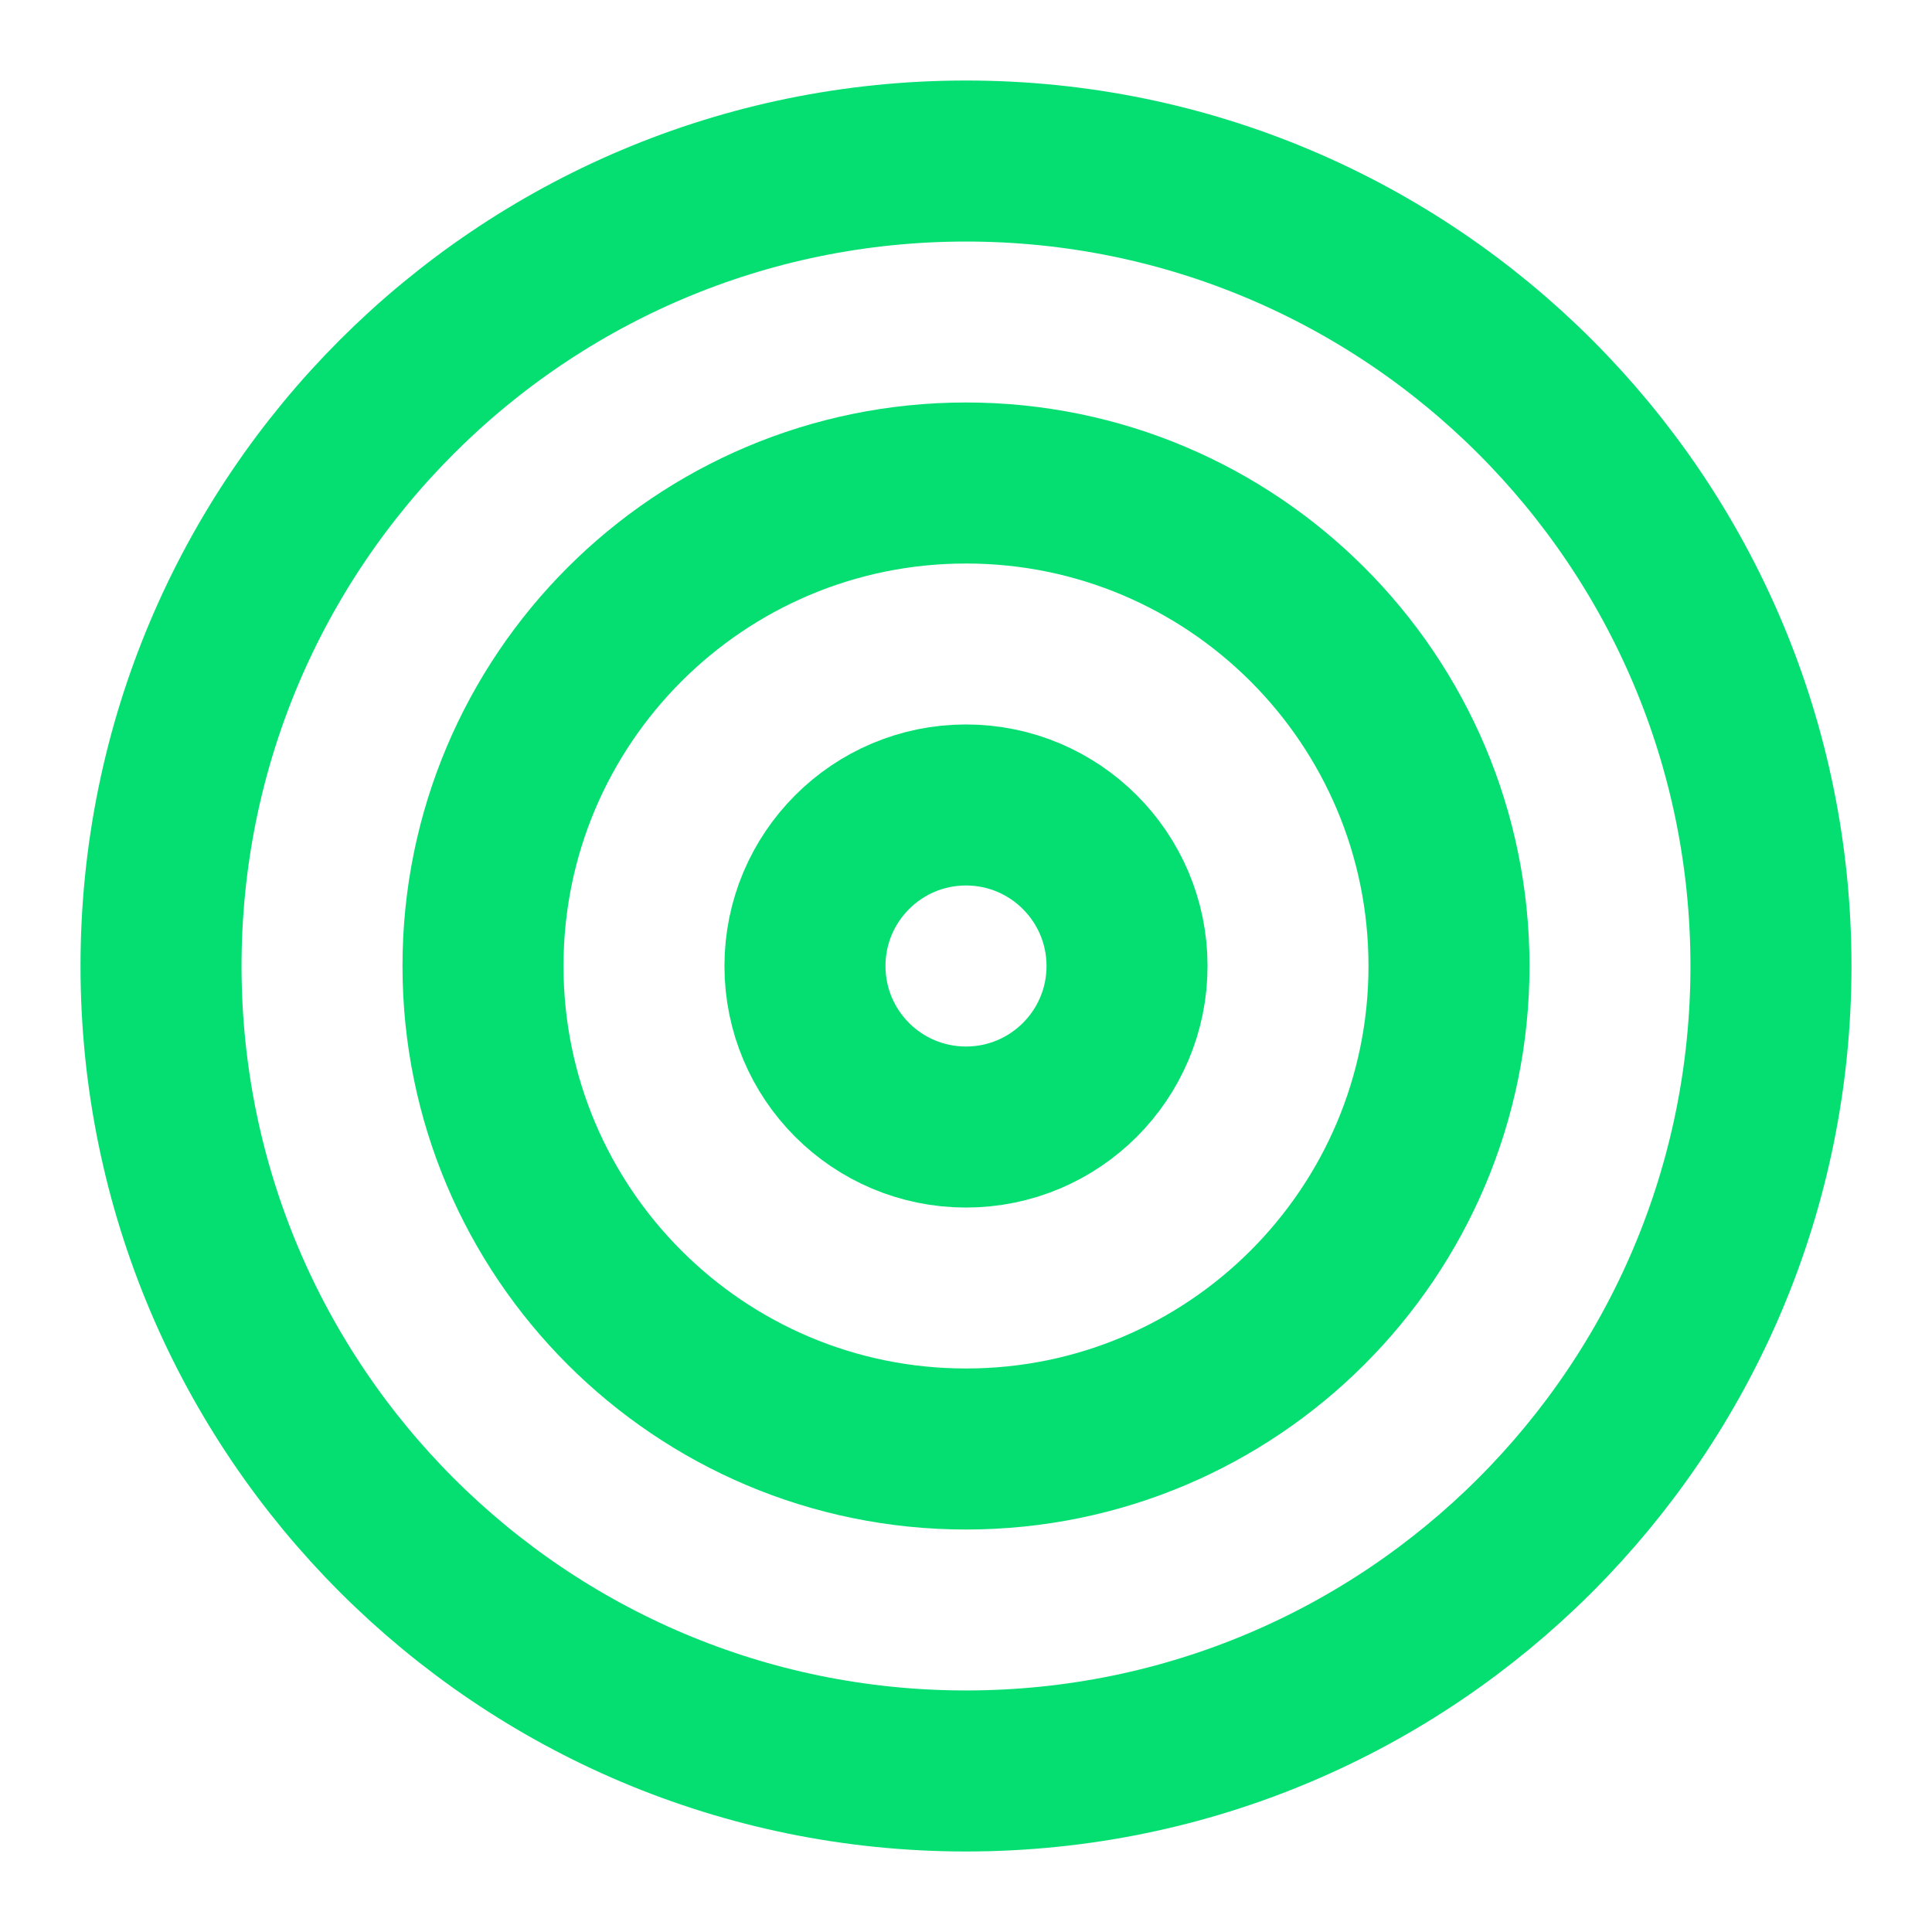
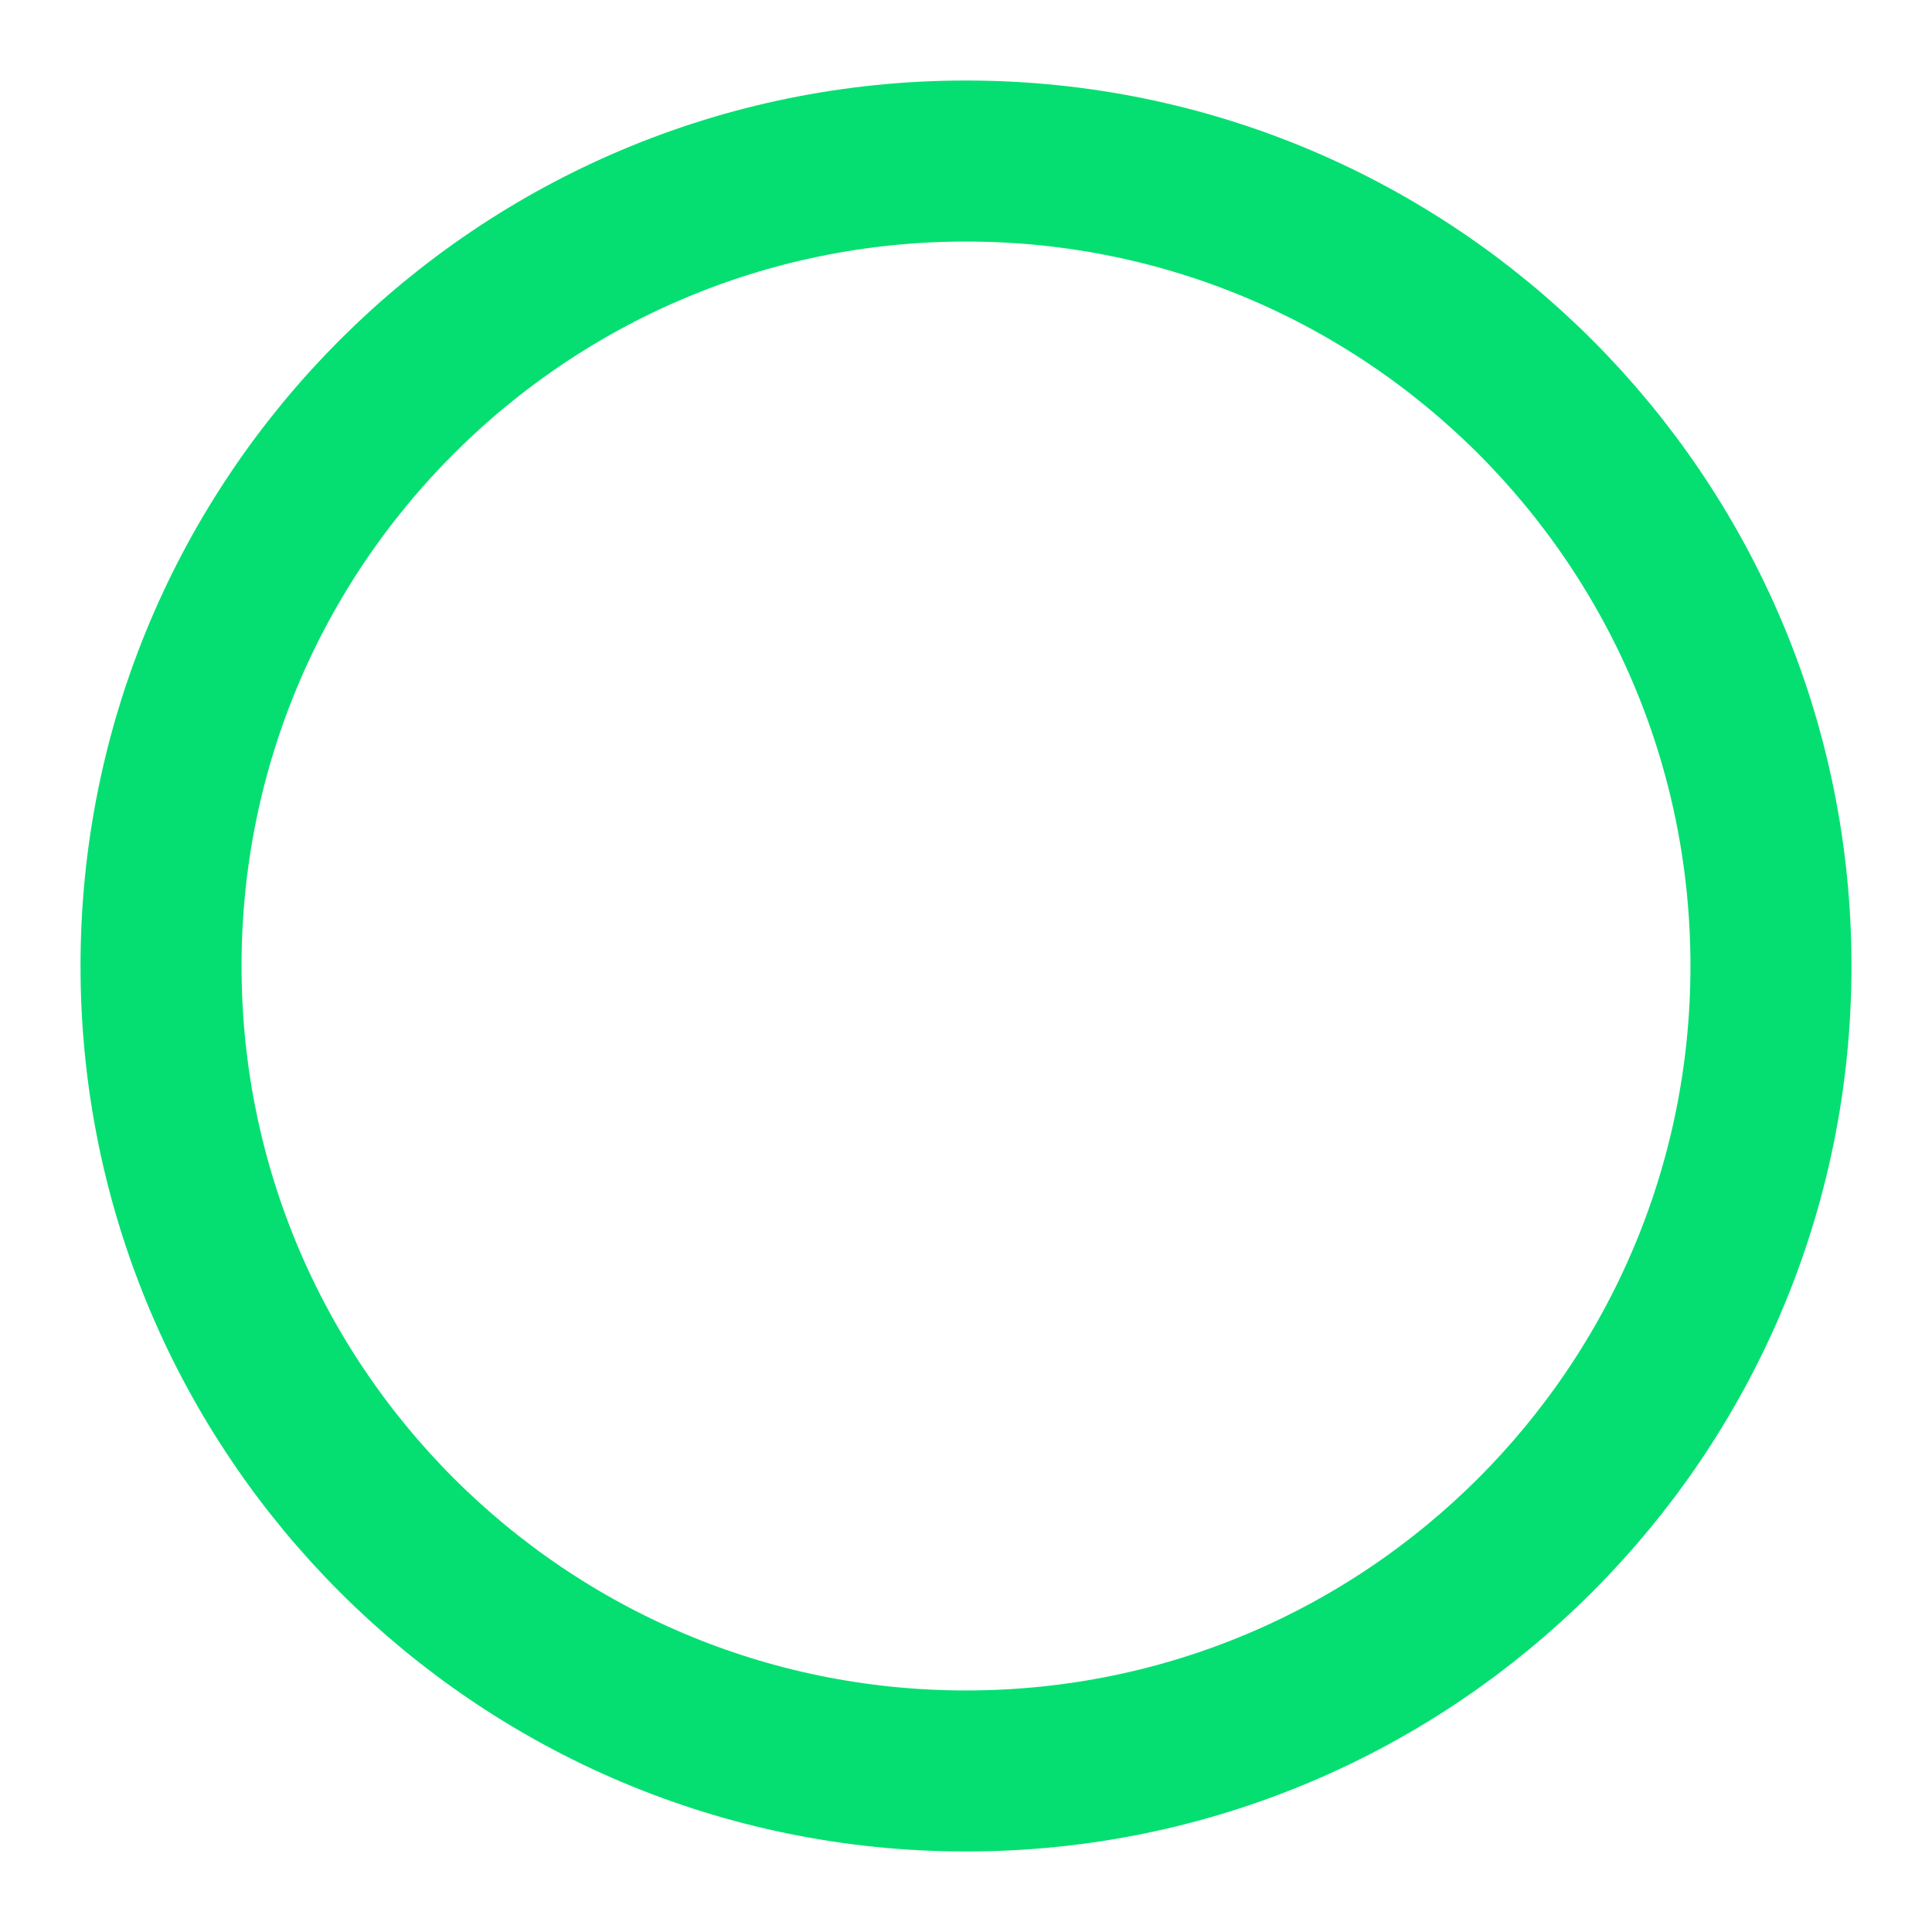
<svg xmlns="http://www.w3.org/2000/svg" width="20" height="20" viewBox="0 0 20 20" fill="none">
  <g clip-path="url(#clip0_149_13488)">
    <path d="M10 18.333C14.602 18.333 18.333 14.602 18.333 10C18.333 5.398 14.602 1.667 10 1.667C5.398 1.667 1.667 5.398 1.667 10C1.667 14.602 5.398 18.333 10 18.333Z" stroke="#05DF72" stroke-width="1.667" stroke-linecap="round" stroke-linejoin="round" />
-     <path d="M10 15C12.761 15 15 12.761 15 10C15 7.239 12.761 5 10 5C7.239 5 5 7.239 5 10C5 12.761 7.239 15 10 15Z" stroke="#05DF72" stroke-width="1.667" stroke-linecap="round" stroke-linejoin="round" />
-     <path d="M10 11.667C10.92 11.667 11.667 10.921 11.667 10C11.667 9.08 10.92 8.333 10 8.333C9.079 8.333 8.333 9.08 8.333 10C8.333 10.921 9.079 11.667 10 11.667Z" stroke="#05DF72" stroke-width="1.667" stroke-linecap="round" stroke-linejoin="round" />
  </g>
  <defs>
    <clipPath id="clip0_149_13488">
      <rect width="20" height="20" fill="white" />
    </clipPath>
  </defs>
</svg>